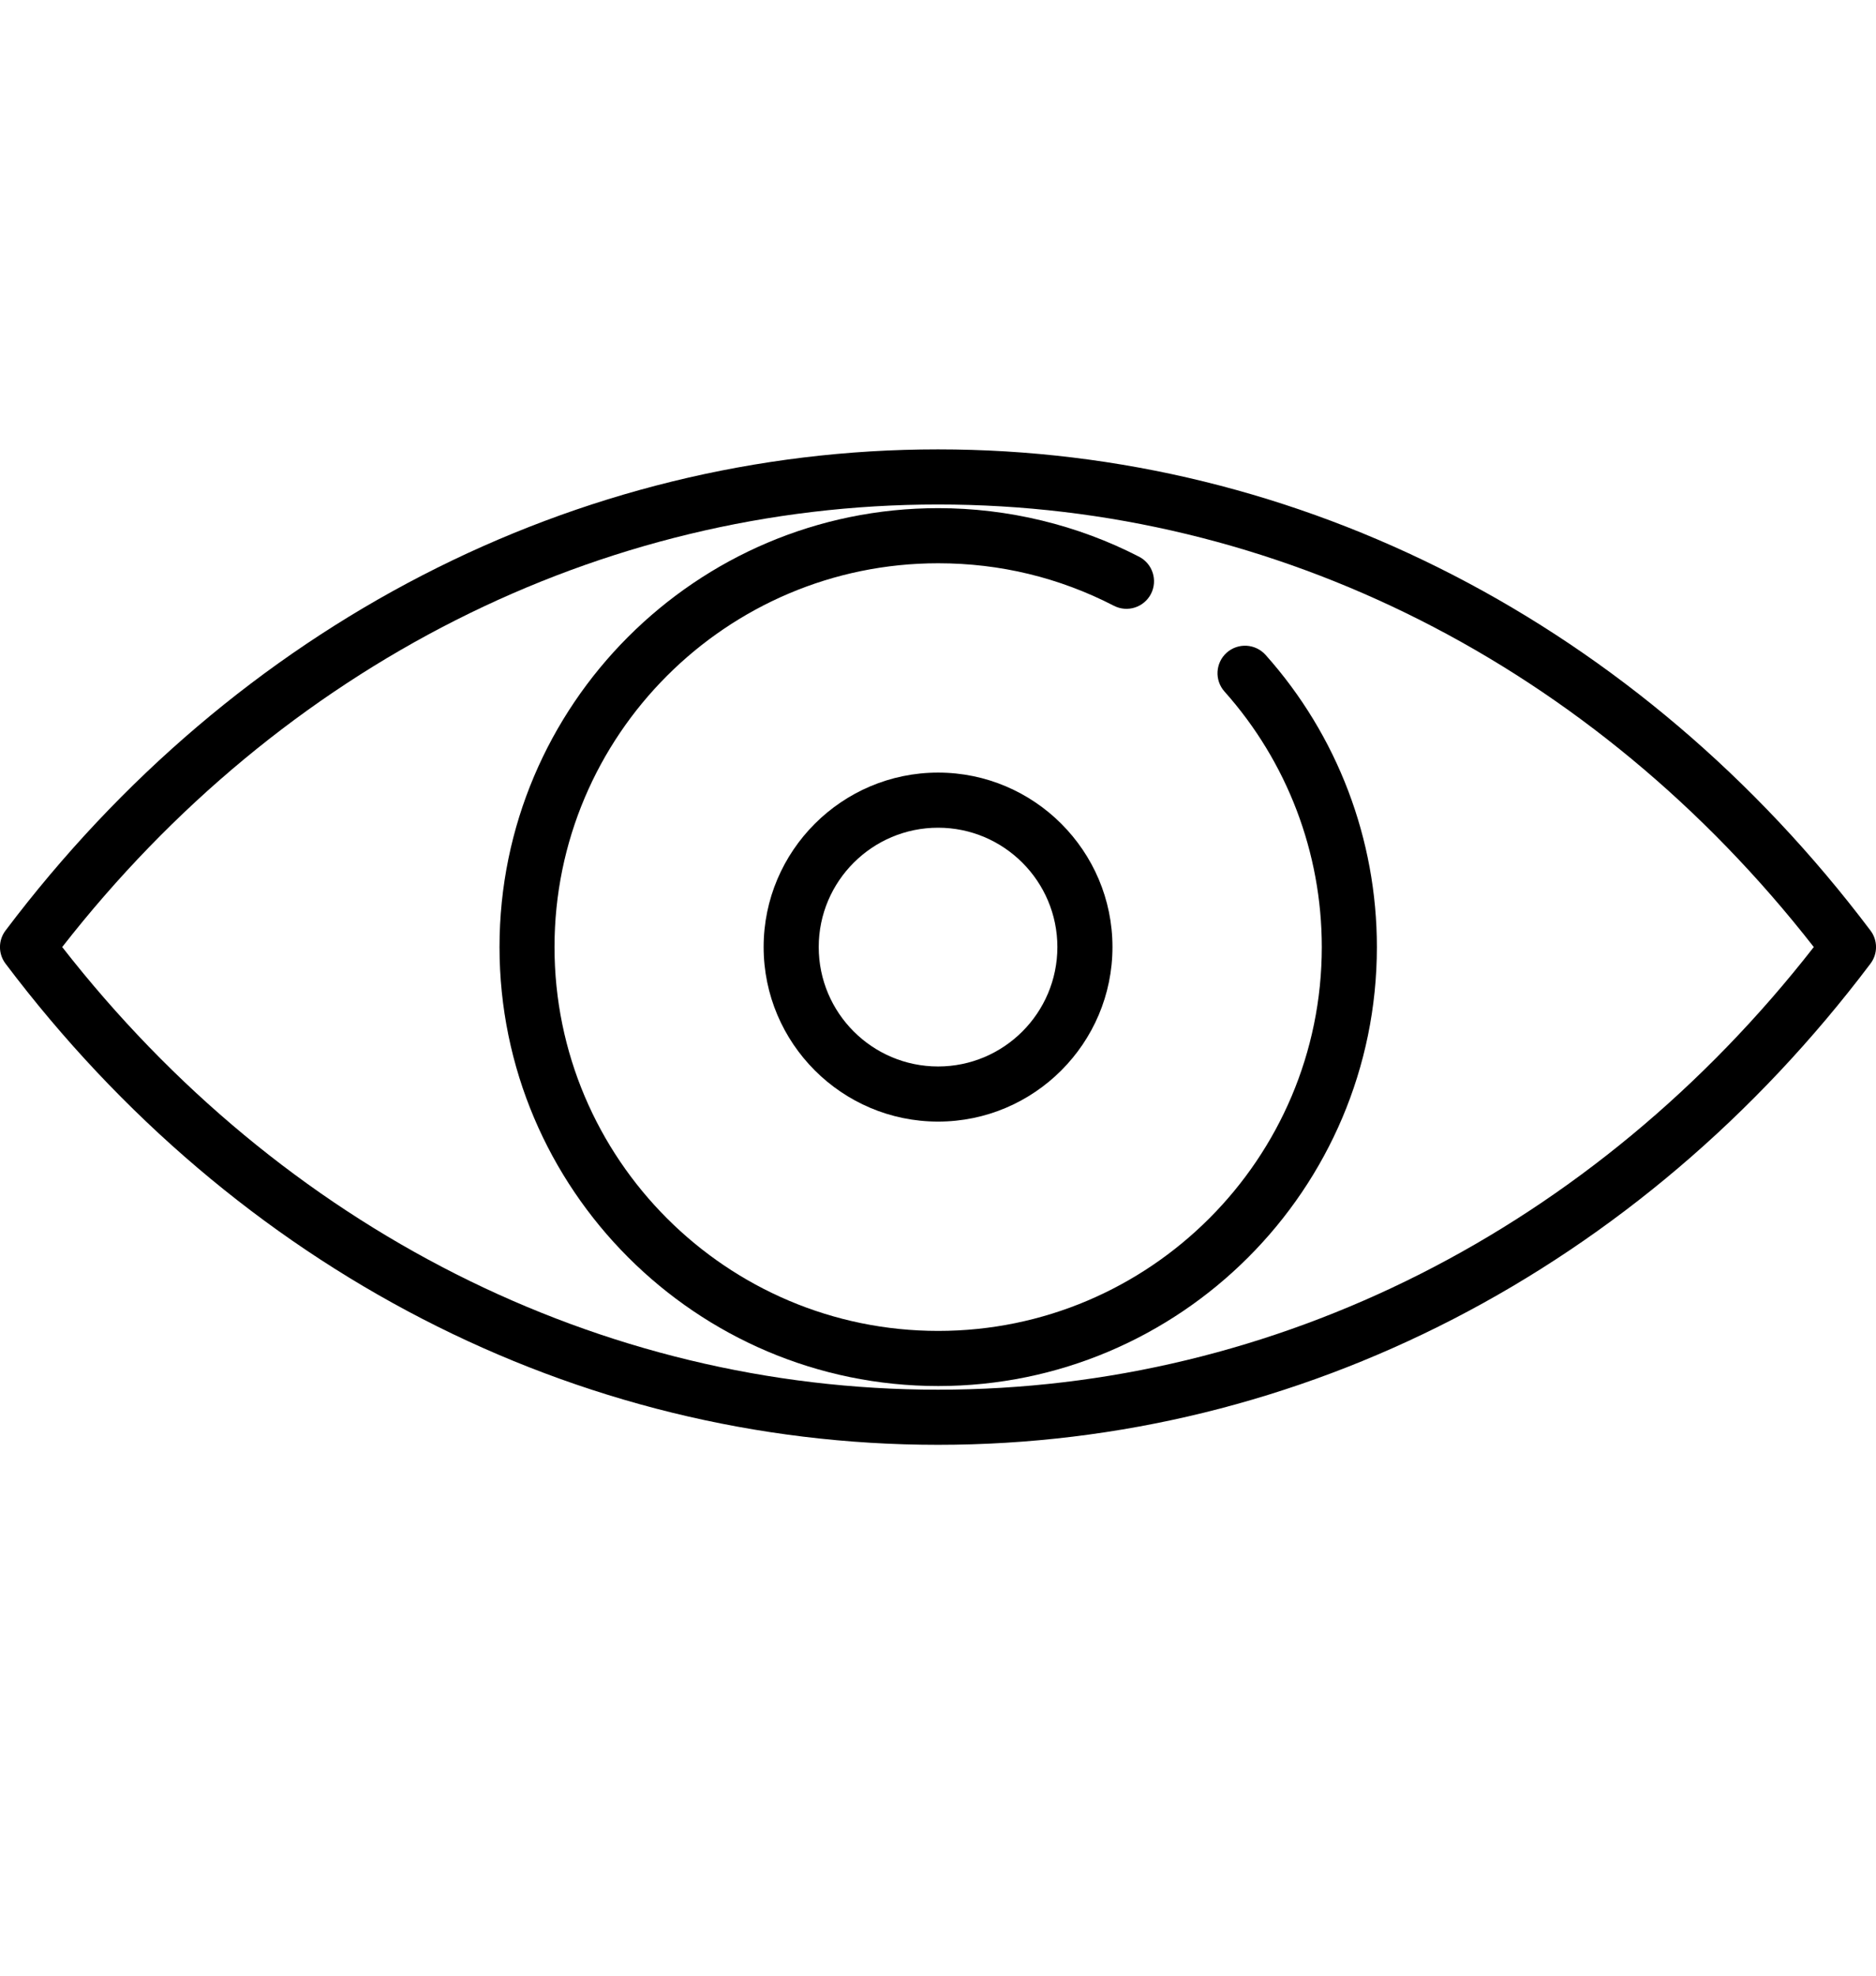
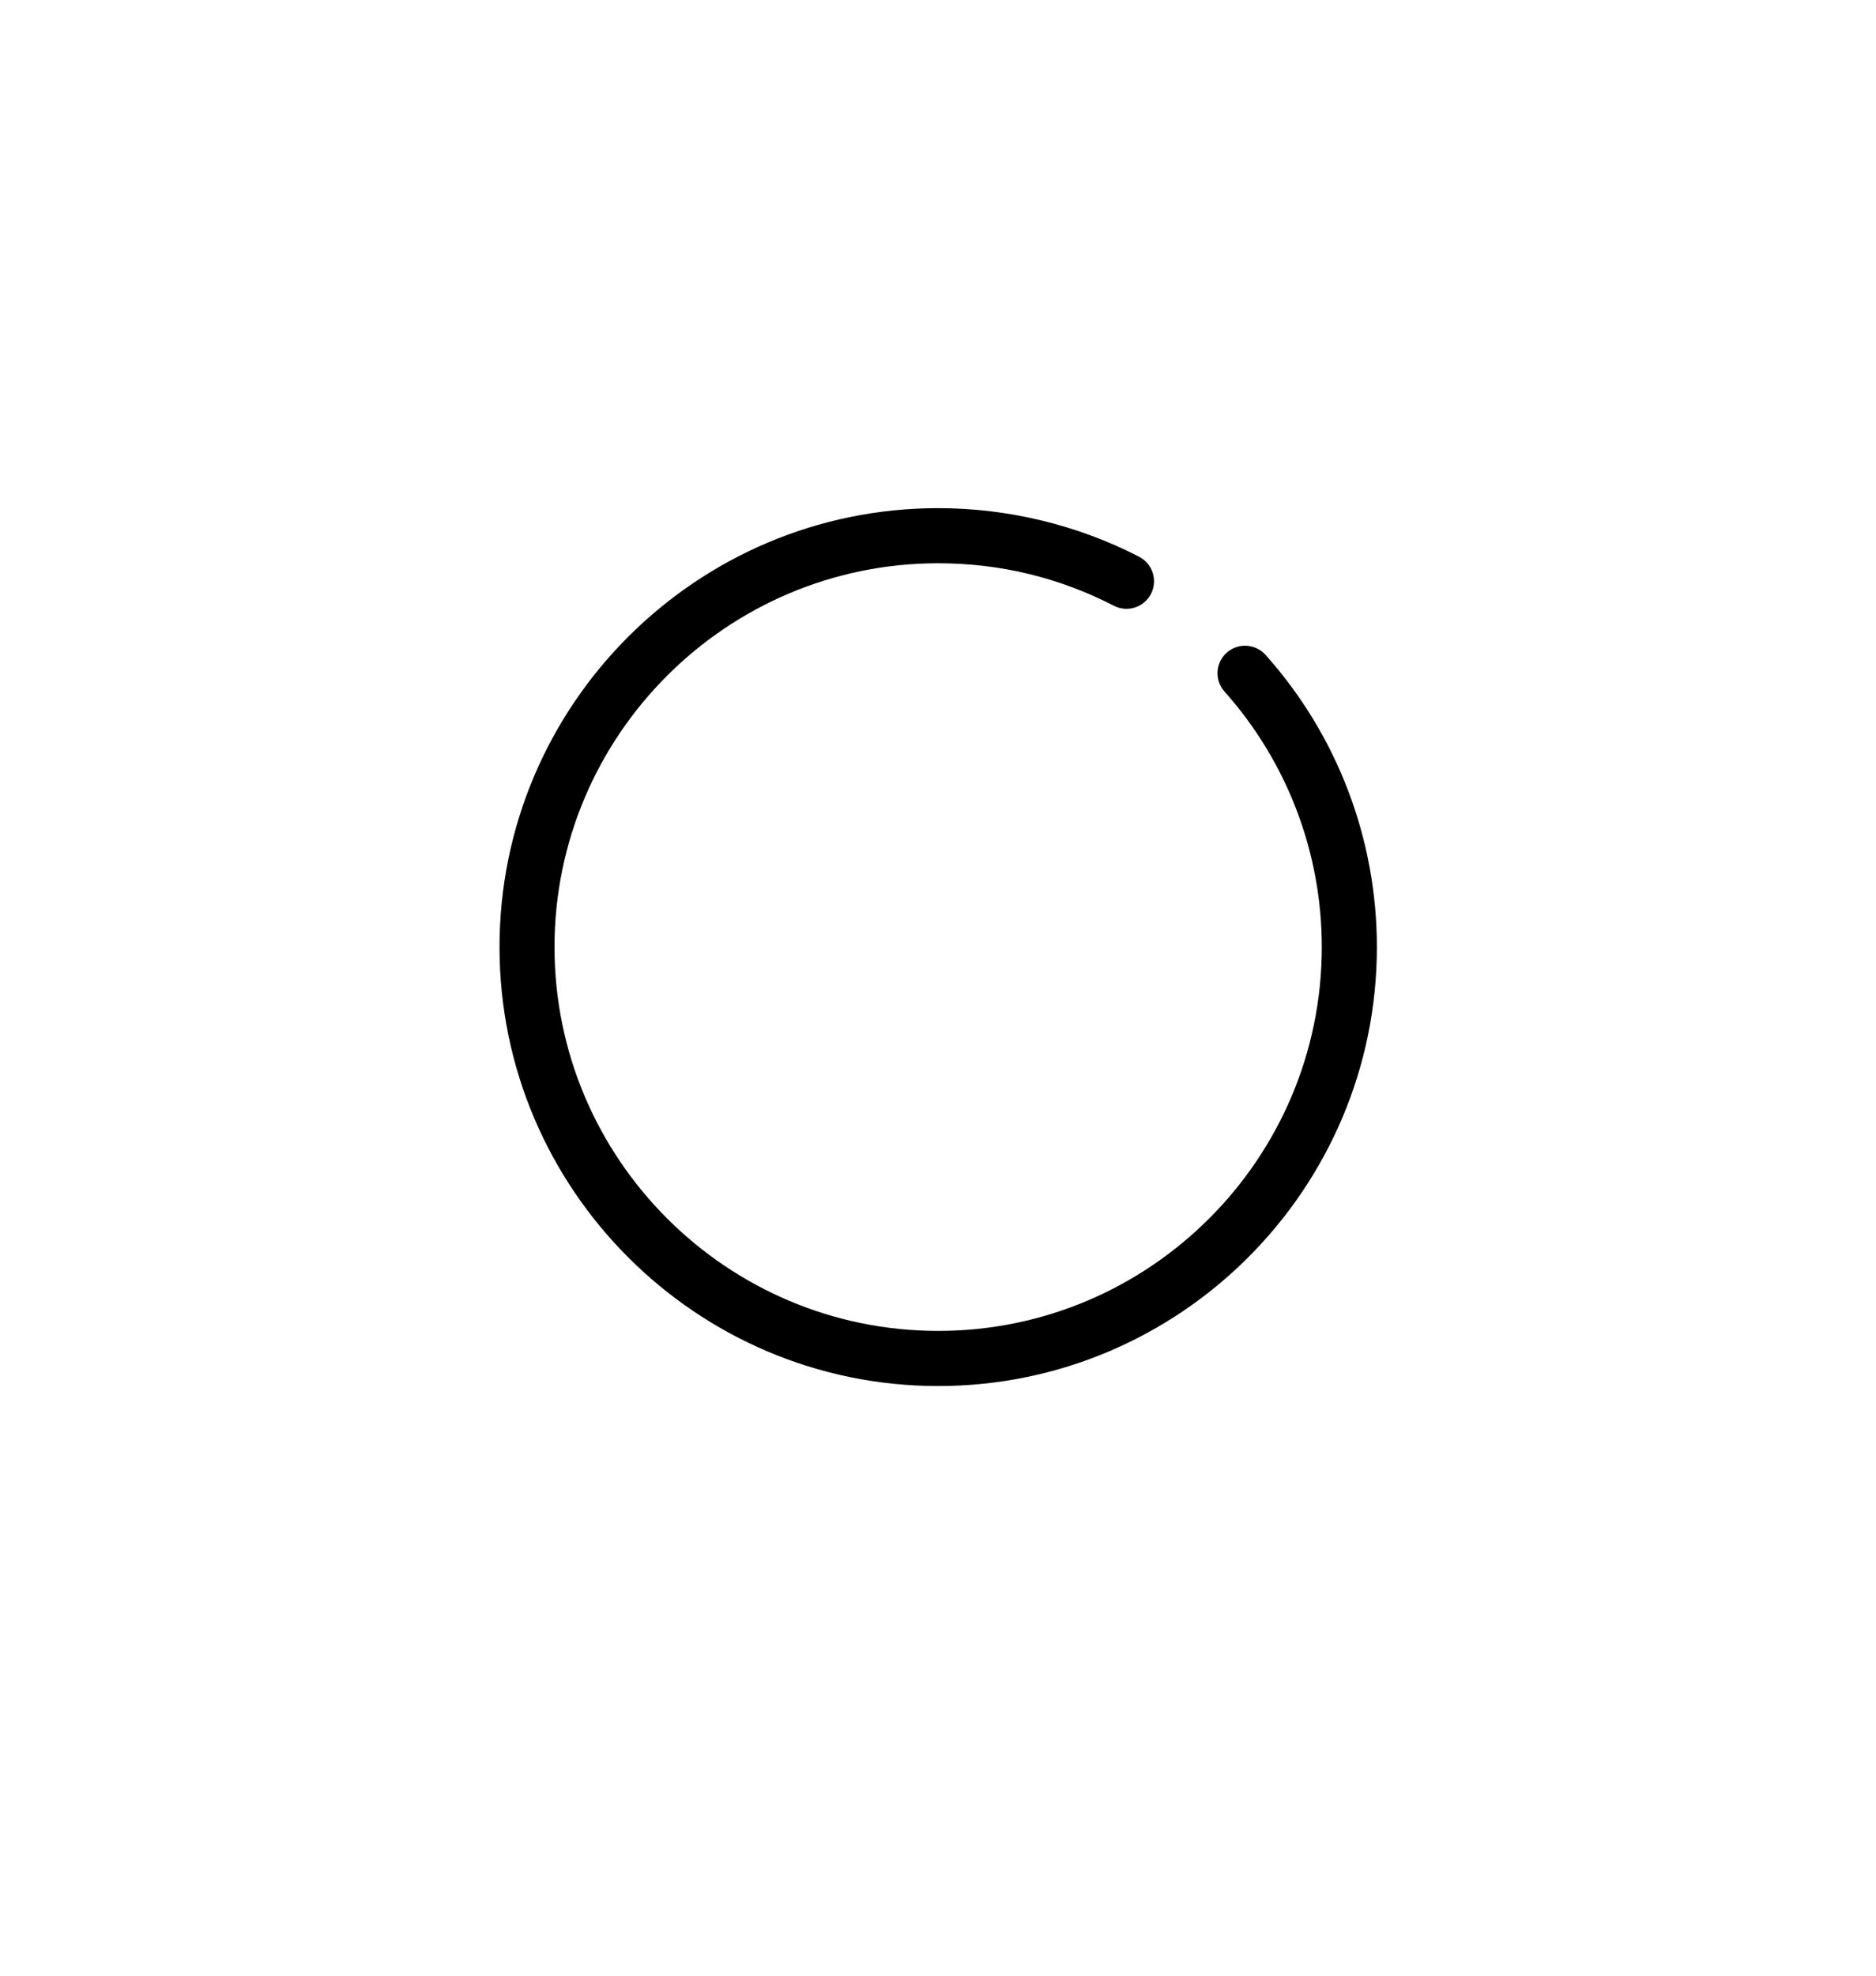
<svg xmlns="http://www.w3.org/2000/svg" width="19" height="20" viewBox="0 0 19 20" fill="none">
-   <path d="M18.944 9.42C16.609 6.324 13.167 4.549 9.5 4.549C5.833 4.549 2.391 6.324 0.056 9.42C-0.019 9.519 -0.019 9.656 0.056 9.755C2.391 12.851 5.833 14.626 9.5 14.626C13.167 14.626 16.609 12.851 18.944 9.755C19.019 9.656 19.019 9.519 18.944 9.42ZM9.5 14.068C6.076 14.068 2.855 12.438 0.63 9.587C2.855 6.737 6.076 5.107 9.5 5.107C12.924 5.107 16.145 6.737 18.37 9.587C16.145 12.438 12.924 14.068 9.5 14.068Z" fill="black" />
  <path d="M12.818 6.63C12.715 6.515 12.539 6.505 12.424 6.607C12.309 6.71 12.299 6.886 12.402 7.001C13.037 7.713 13.387 8.632 13.387 9.587C13.387 11.73 11.644 13.473 9.502 13.473C7.359 13.473 5.616 11.73 5.616 9.587C5.616 7.445 7.359 5.702 9.502 5.702C10.129 5.702 10.728 5.847 11.281 6.132C11.418 6.203 11.586 6.149 11.657 6.012C11.727 5.875 11.674 5.707 11.537 5.636C10.913 5.314 10.209 5.144 9.502 5.144C7.052 5.144 5.059 7.137 5.059 9.587C5.059 12.037 7.052 14.031 9.502 14.031C11.952 14.031 13.945 12.037 13.945 9.587C13.945 8.495 13.545 7.444 12.818 6.63Z" fill="black" />
-   <path d="M9.501 7.821C8.527 7.821 7.734 8.614 7.734 9.587C7.734 10.561 8.527 11.354 9.501 11.354C10.474 11.354 11.267 10.561 11.267 9.587C11.267 8.614 10.474 7.821 9.501 7.821ZM9.501 10.796C8.834 10.796 8.292 10.254 8.292 9.587C8.292 8.921 8.834 8.379 9.501 8.379C10.167 8.379 10.709 8.921 10.709 9.587C10.709 10.254 10.167 10.796 9.501 10.796Z" fill="black" />
</svg>